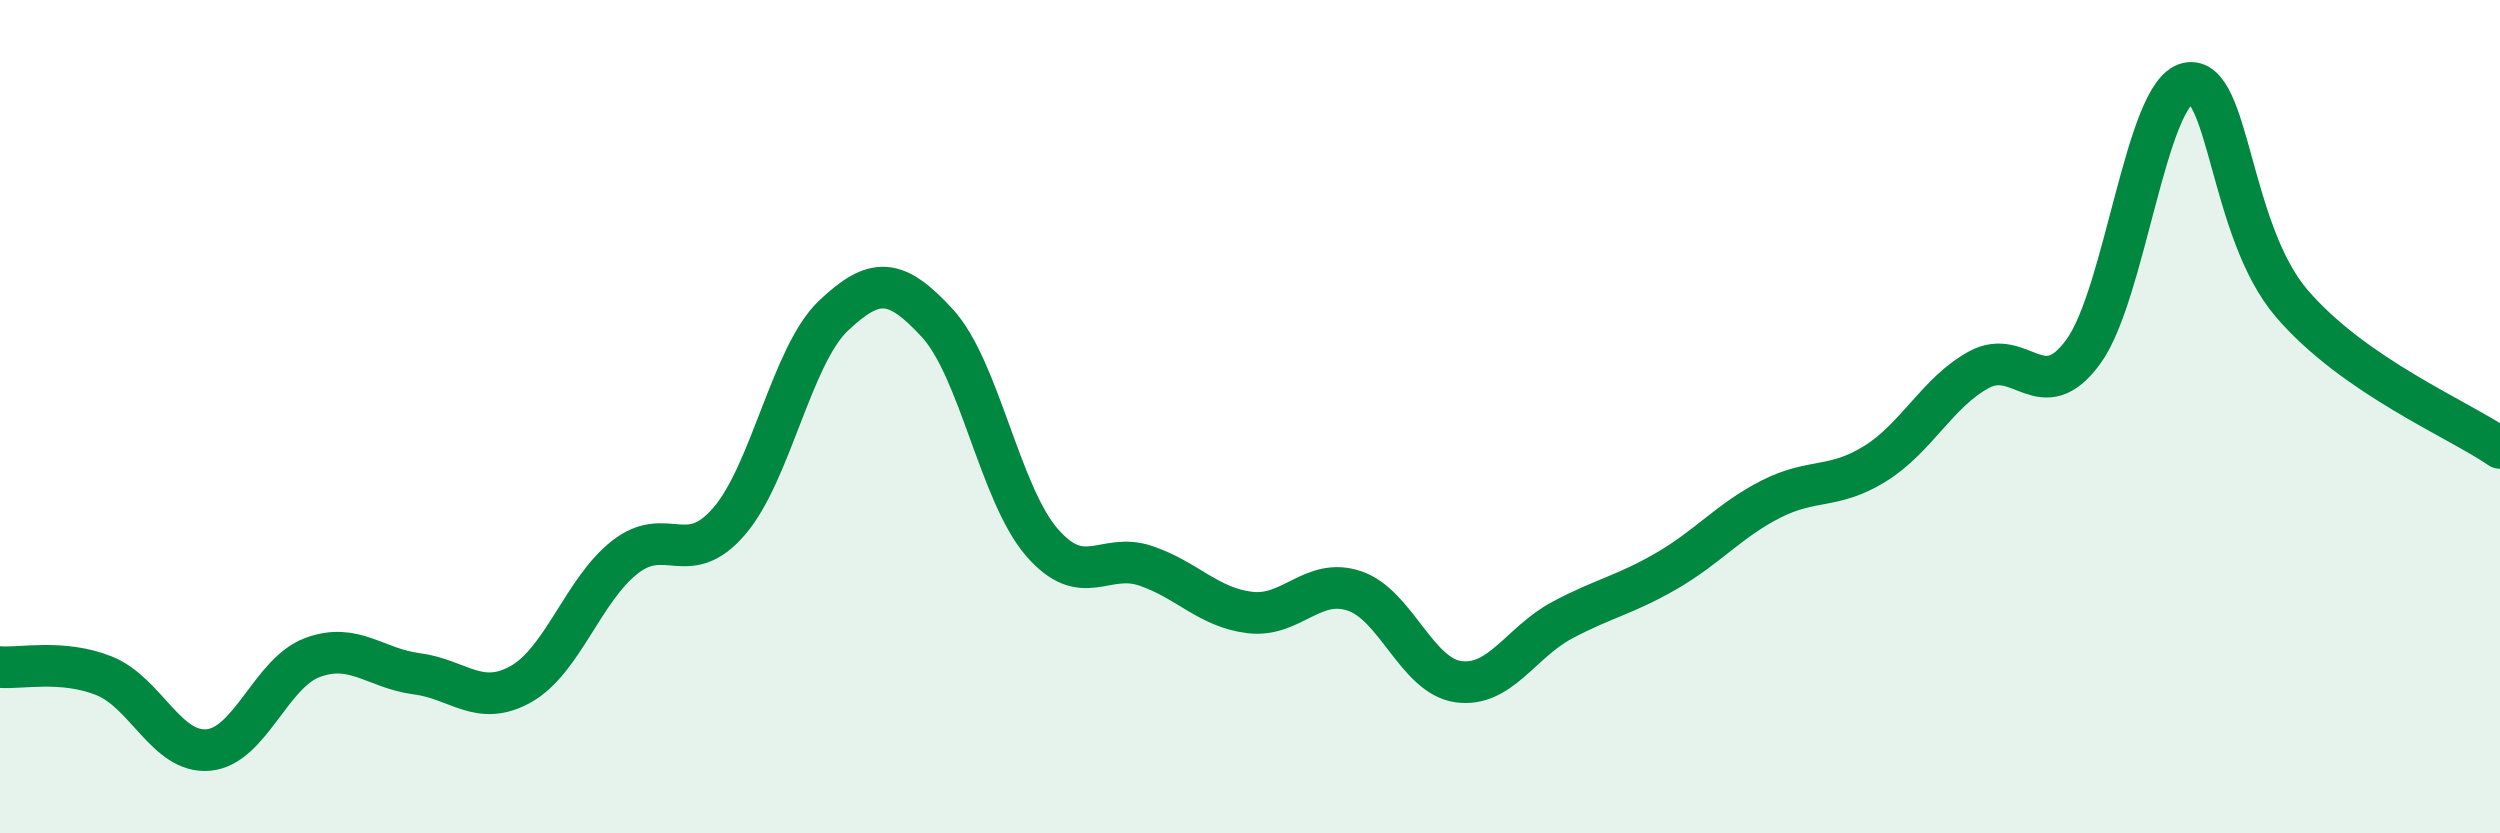
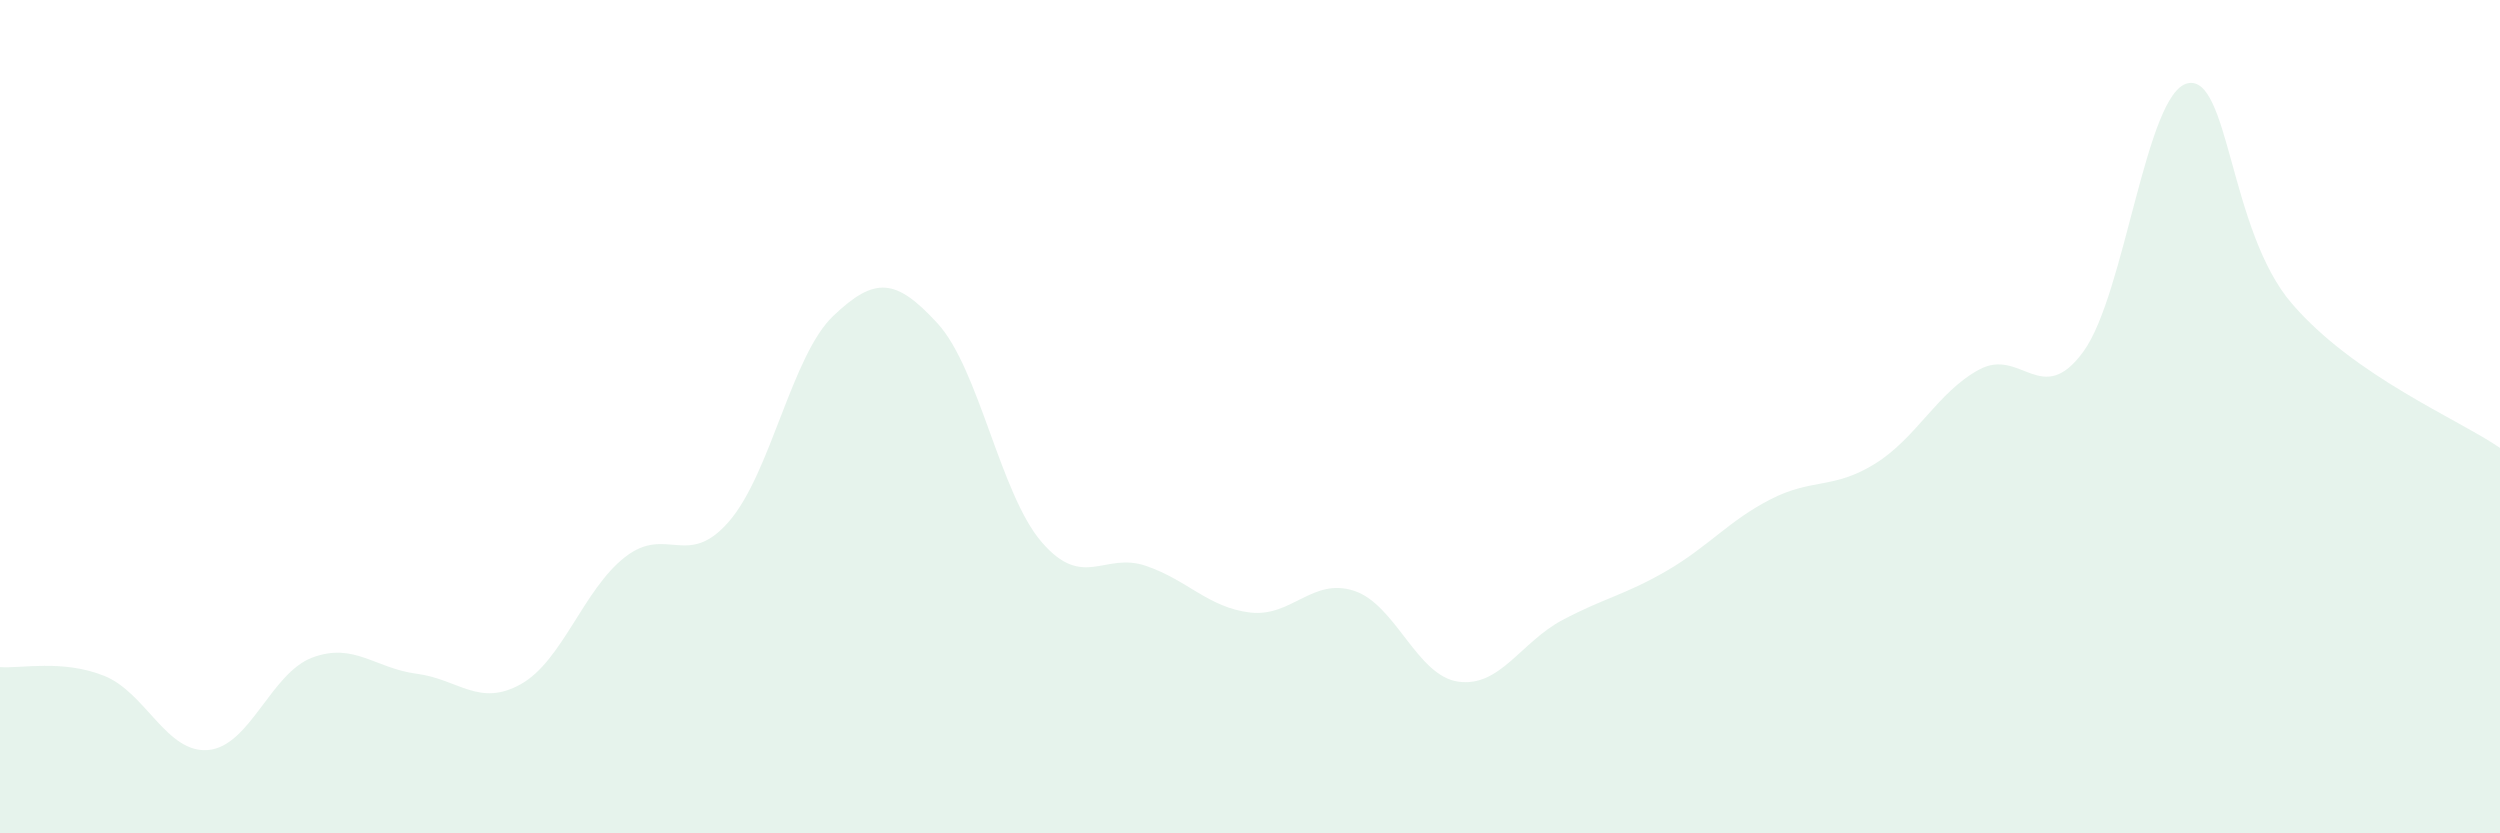
<svg xmlns="http://www.w3.org/2000/svg" width="60" height="20" viewBox="0 0 60 20">
  <path d="M 0,16.01 C 0.5,16.05 1.5,15.82 2.5,16.22 C 3.5,16.62 4,18.09 5,18 C 6,17.91 6.5,16.15 7.5,15.78 C 8.5,15.41 9,16.04 10,16.17 C 11,16.3 11.5,16.98 12.5,16.42 C 13.5,15.86 14,14.15 15,13.37 C 16,12.59 16.5,13.67 17.5,12.51 C 18.5,11.35 19,8.53 20,7.58 C 21,6.63 21.5,6.67 22.5,7.76 C 23.5,8.85 24,11.85 25,13.01 C 26,14.17 26.5,13.24 27.5,13.58 C 28.5,13.92 29,14.58 30,14.7 C 31,14.82 31.5,13.85 32.5,14.18 C 33.5,14.51 34,16.22 35,16.36 C 36,16.5 36.5,15.41 37.5,14.88 C 38.5,14.35 39,14.28 40,13.7 C 41,13.12 41.5,12.49 42.5,11.98 C 43.5,11.47 44,11.75 45,11.13 C 46,10.51 46.5,9.41 47.5,8.87 C 48.5,8.33 49,9.81 50,8.44 C 51,7.07 51.5,2.23 52.5,2 C 53.5,1.77 53.5,5.53 55,7.28 C 56.5,9.03 59,10.06 60,10.75L60 20L0 20Z" fill="#008740" opacity="0.1" stroke-linecap="round" stroke-linejoin="round" />
-   <path d="M 0,16.01 C 0.5,16.05 1.5,15.82 2.5,16.22 C 3.5,16.62 4,18.09 5,18 C 6,17.91 6.5,16.15 7.5,15.78 C 8.5,15.41 9,16.04 10,16.17 C 11,16.3 11.5,16.98 12.5,16.42 C 13.5,15.86 14,14.15 15,13.37 C 16,12.59 16.5,13.67 17.5,12.51 C 18.5,11.35 19,8.53 20,7.58 C 21,6.63 21.5,6.67 22.5,7.76 C 23.5,8.85 24,11.85 25,13.01 C 26,14.17 26.5,13.24 27.5,13.58 C 28.5,13.92 29,14.58 30,14.7 C 31,14.82 31.5,13.85 32.5,14.18 C 33.5,14.51 34,16.22 35,16.36 C 36,16.5 36.5,15.41 37.5,14.88 C 38.5,14.35 39,14.28 40,13.7 C 41,13.12 41.5,12.49 42.5,11.98 C 43.5,11.47 44,11.75 45,11.13 C 46,10.51 46.5,9.41 47.5,8.87 C 48.5,8.33 49,9.81 50,8.44 C 51,7.07 51.5,2.23 52.5,2 C 53.5,1.77 53.5,5.53 55,7.28 C 56.5,9.03 59,10.06 60,10.75" stroke="#008740" stroke-width="1" fill="none" stroke-linecap="round" stroke-linejoin="round" />
</svg>